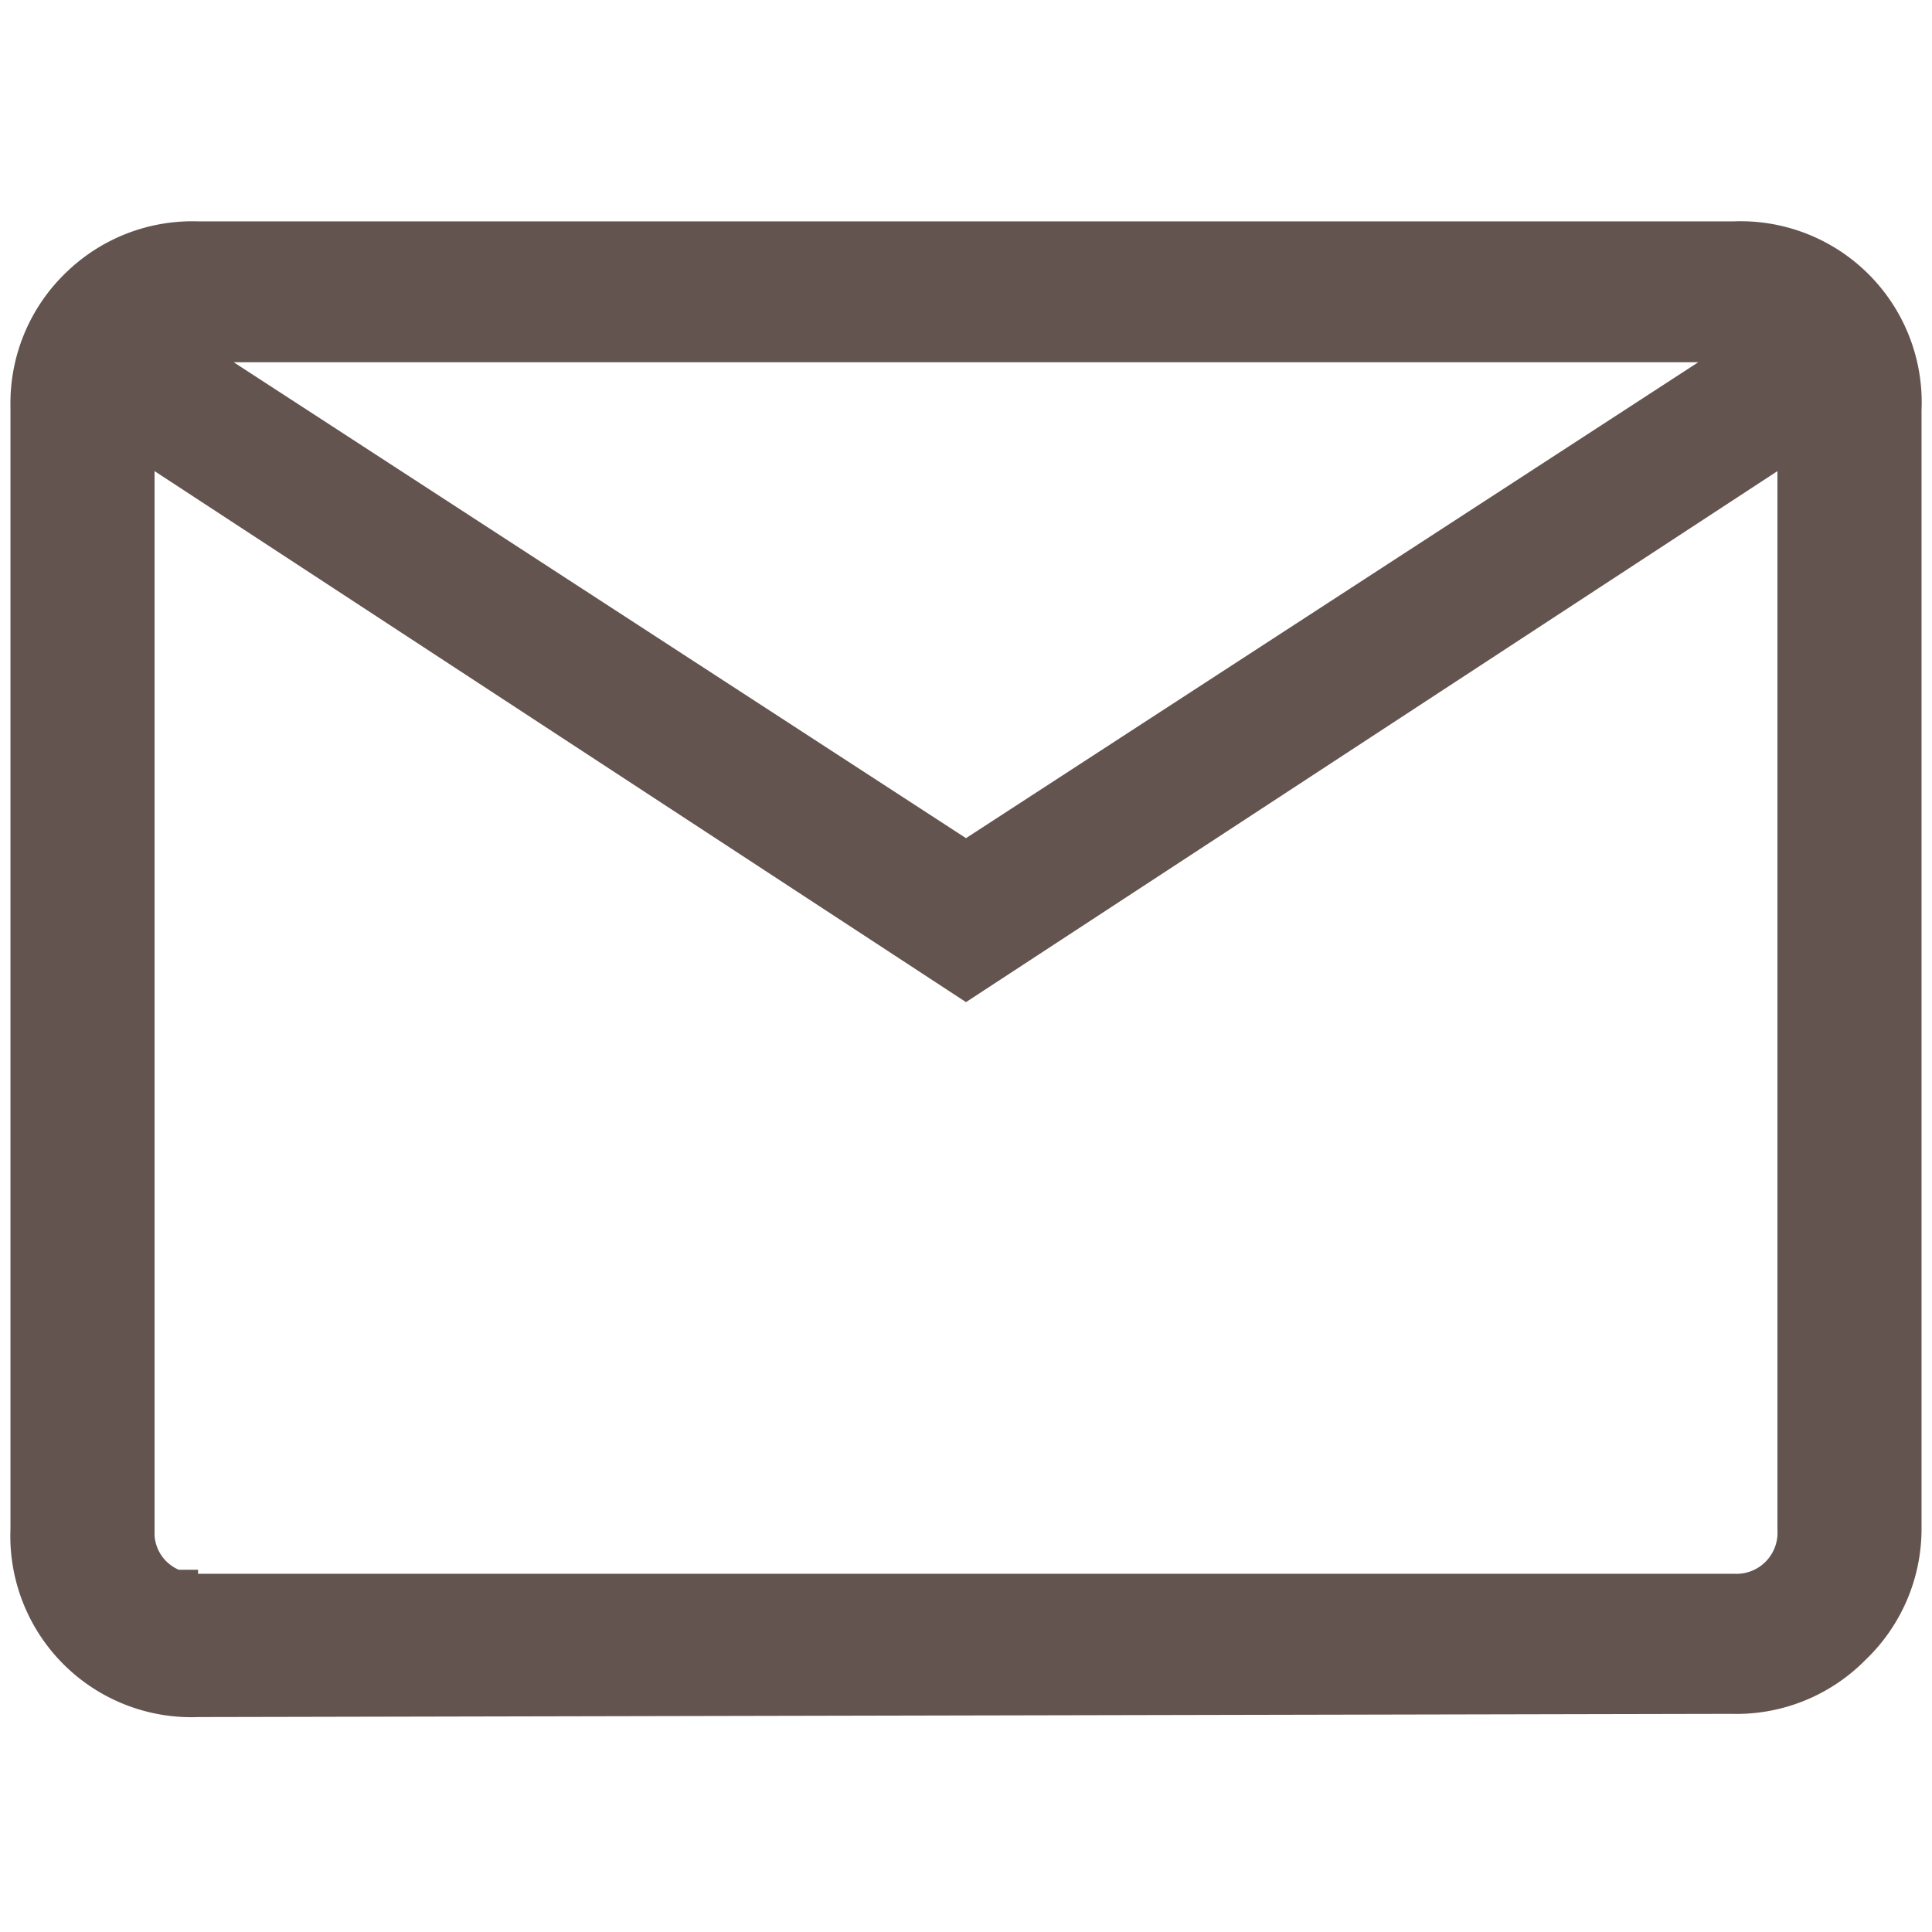
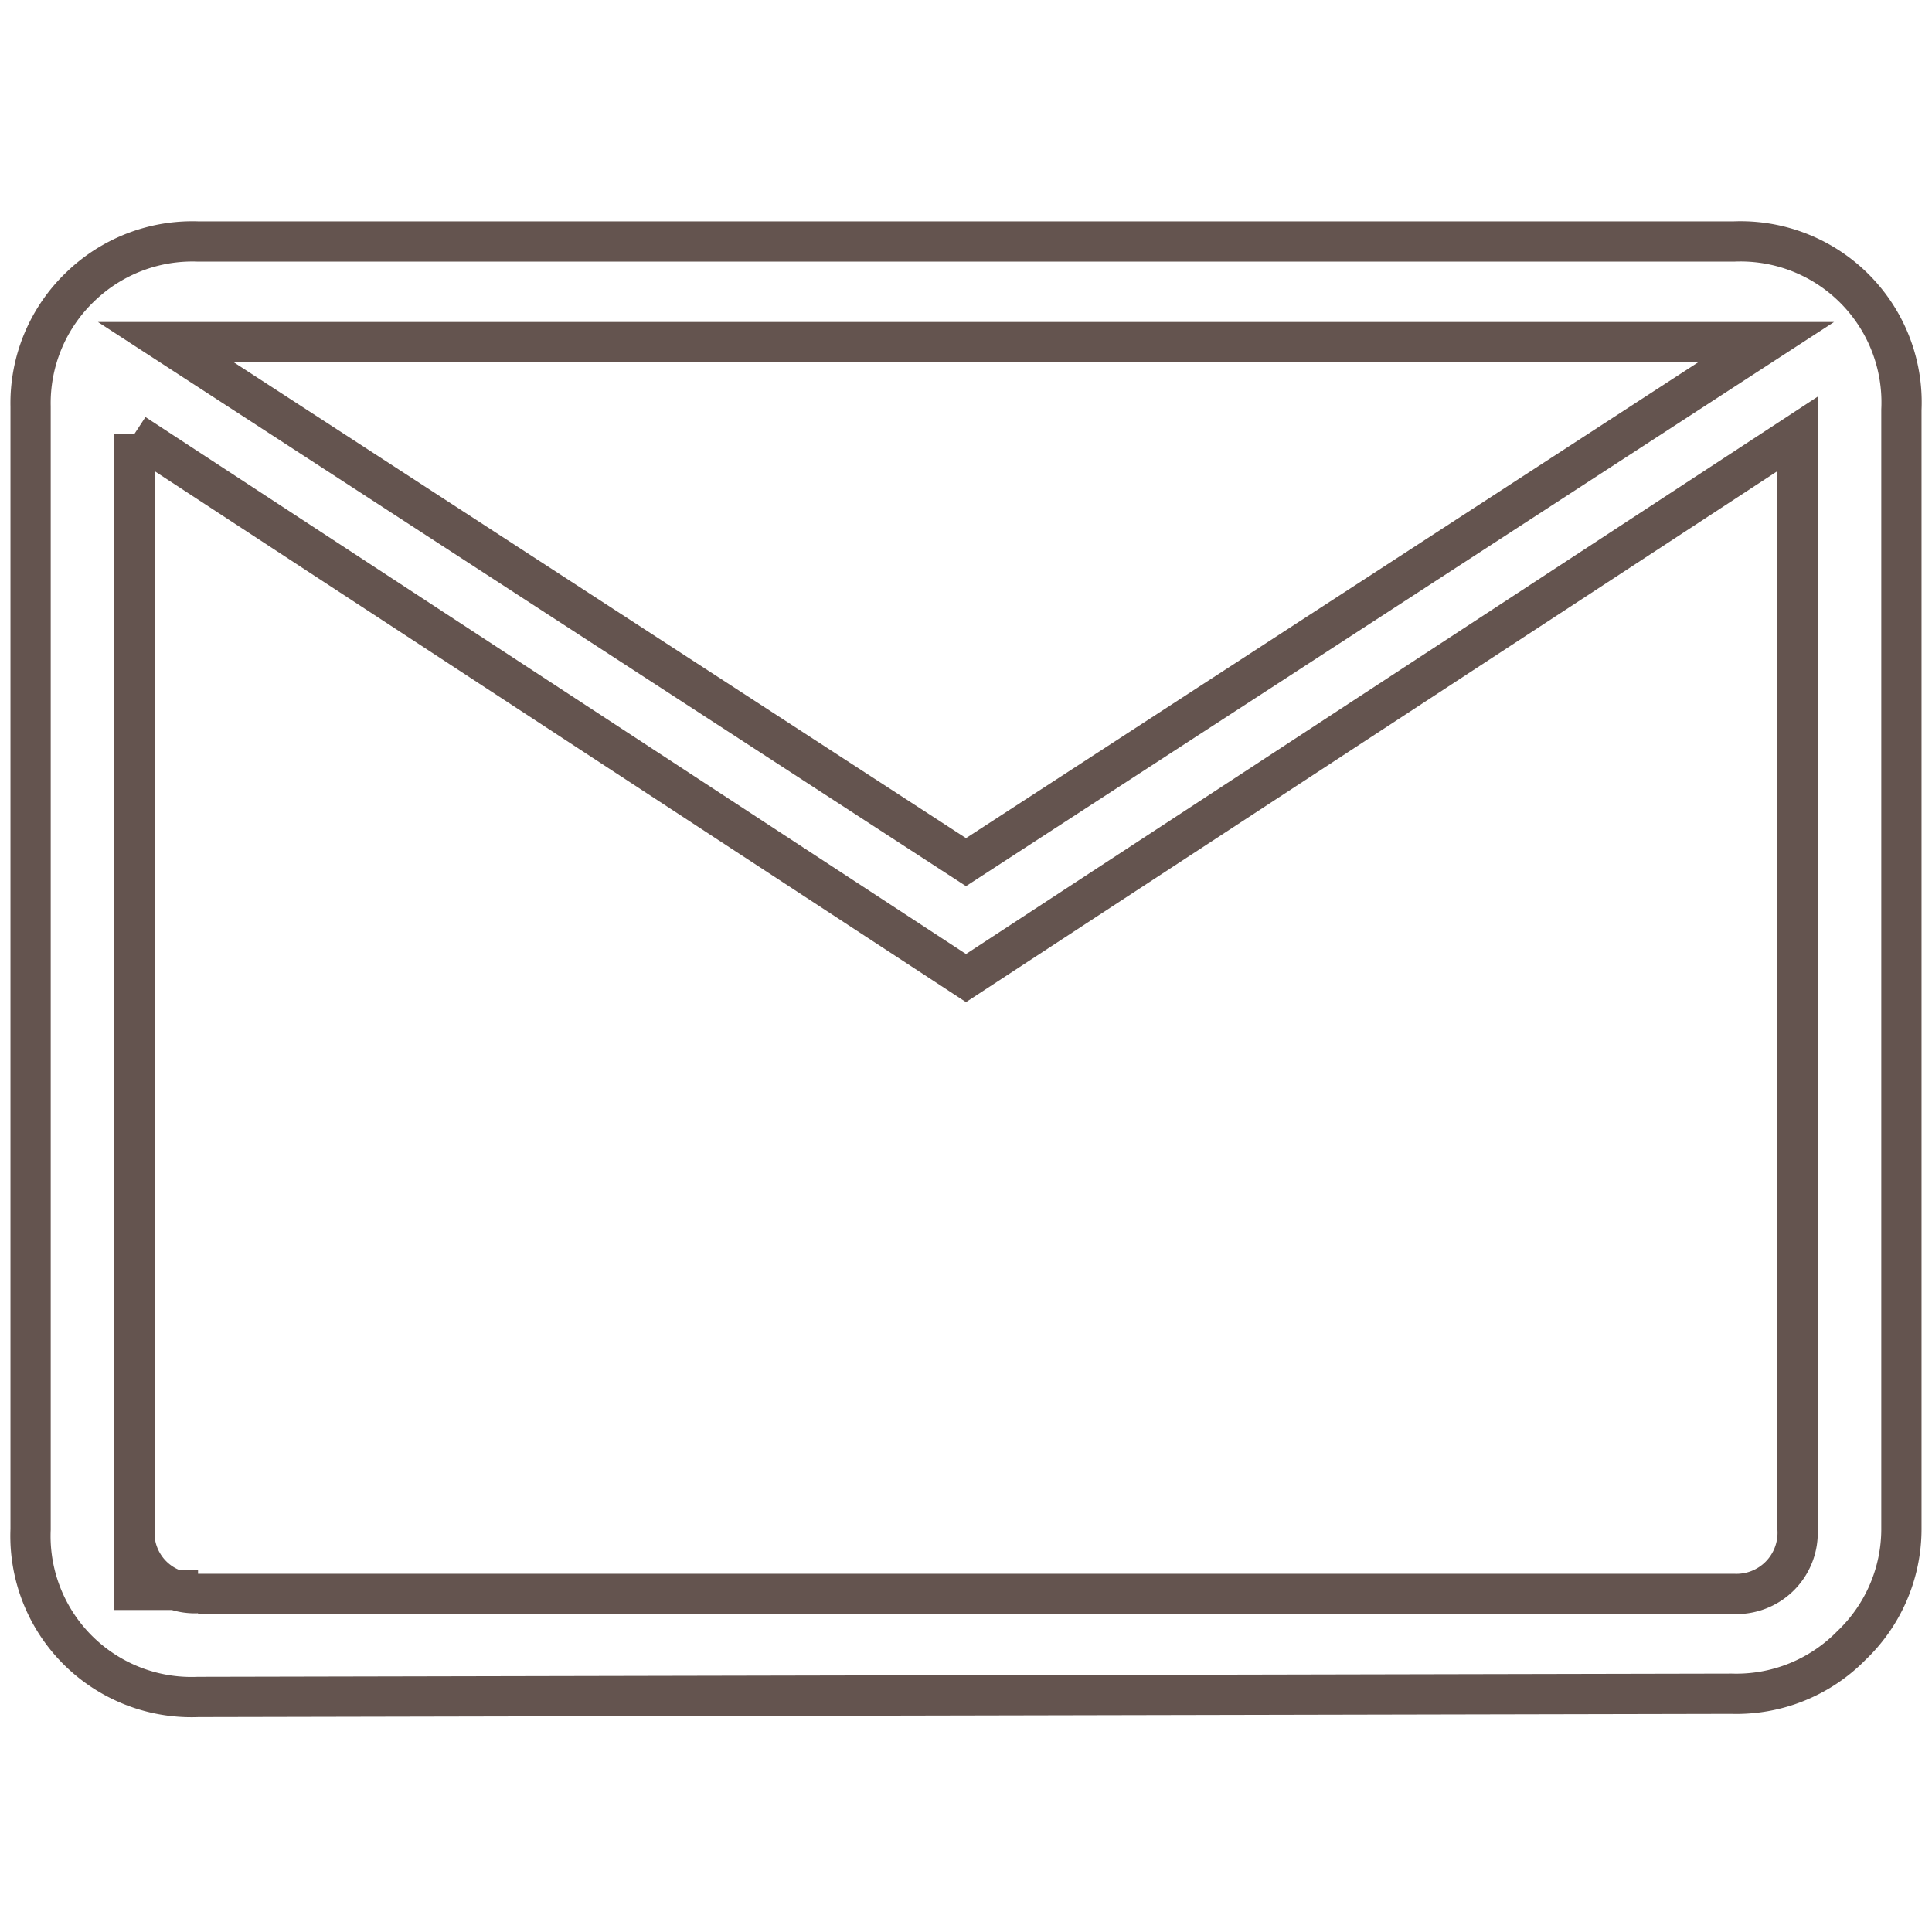
<svg xmlns="http://www.w3.org/2000/svg" id="レイヤー_1" data-name="レイヤー 1" viewBox="0 0 24 24">
  <defs>
    <style>.cls-1{fill:#64544f;}.cls-2{fill:none;stroke:#64544f;stroke-width:0.5px;}</style>
  </defs>
-   <path class="cls-1" d="M2.46,21A2,2,0,0,1,.38,19V5.05A2,2,0,0,1,1,3.56,2,2,0,0,1,2.46,3H21.54a2,2,0,0,1,2.08,2.09V19A2,2,0,0,1,23,20.44a2,2,0,0,1-1.49.6ZM12,12.15,1.67,5.39V19a.75.75,0,0,0,.79.79H21.54a.76.76,0,0,0,.79-.8V5.39Zm0-1.44,9.94-6.46H2.06ZM1.67,5.39V19a.75.75,0,0,0,.79.79H1.67Z" />
  <path class="cls-2" d="M1.67,5.39,12,12.15,22.33,5.39V19a.76.76,0,0,1-.79.8H2.46M1.67,5.39V19m0-13.57V19m0-13.57V19.75h.79M1.67,19a.75.75,0,0,0,.79.79m0,1.29A2,2,0,0,1,.38,19V5.05A2,2,0,0,1,1,3.56,2,2,0,0,1,2.46,3H21.54a2,2,0,0,1,2.08,2.09V19A2,2,0,0,1,23,20.44a2,2,0,0,1-1.49.6ZM12,10.71l9.94-6.46H2.06Z" />
</svg>